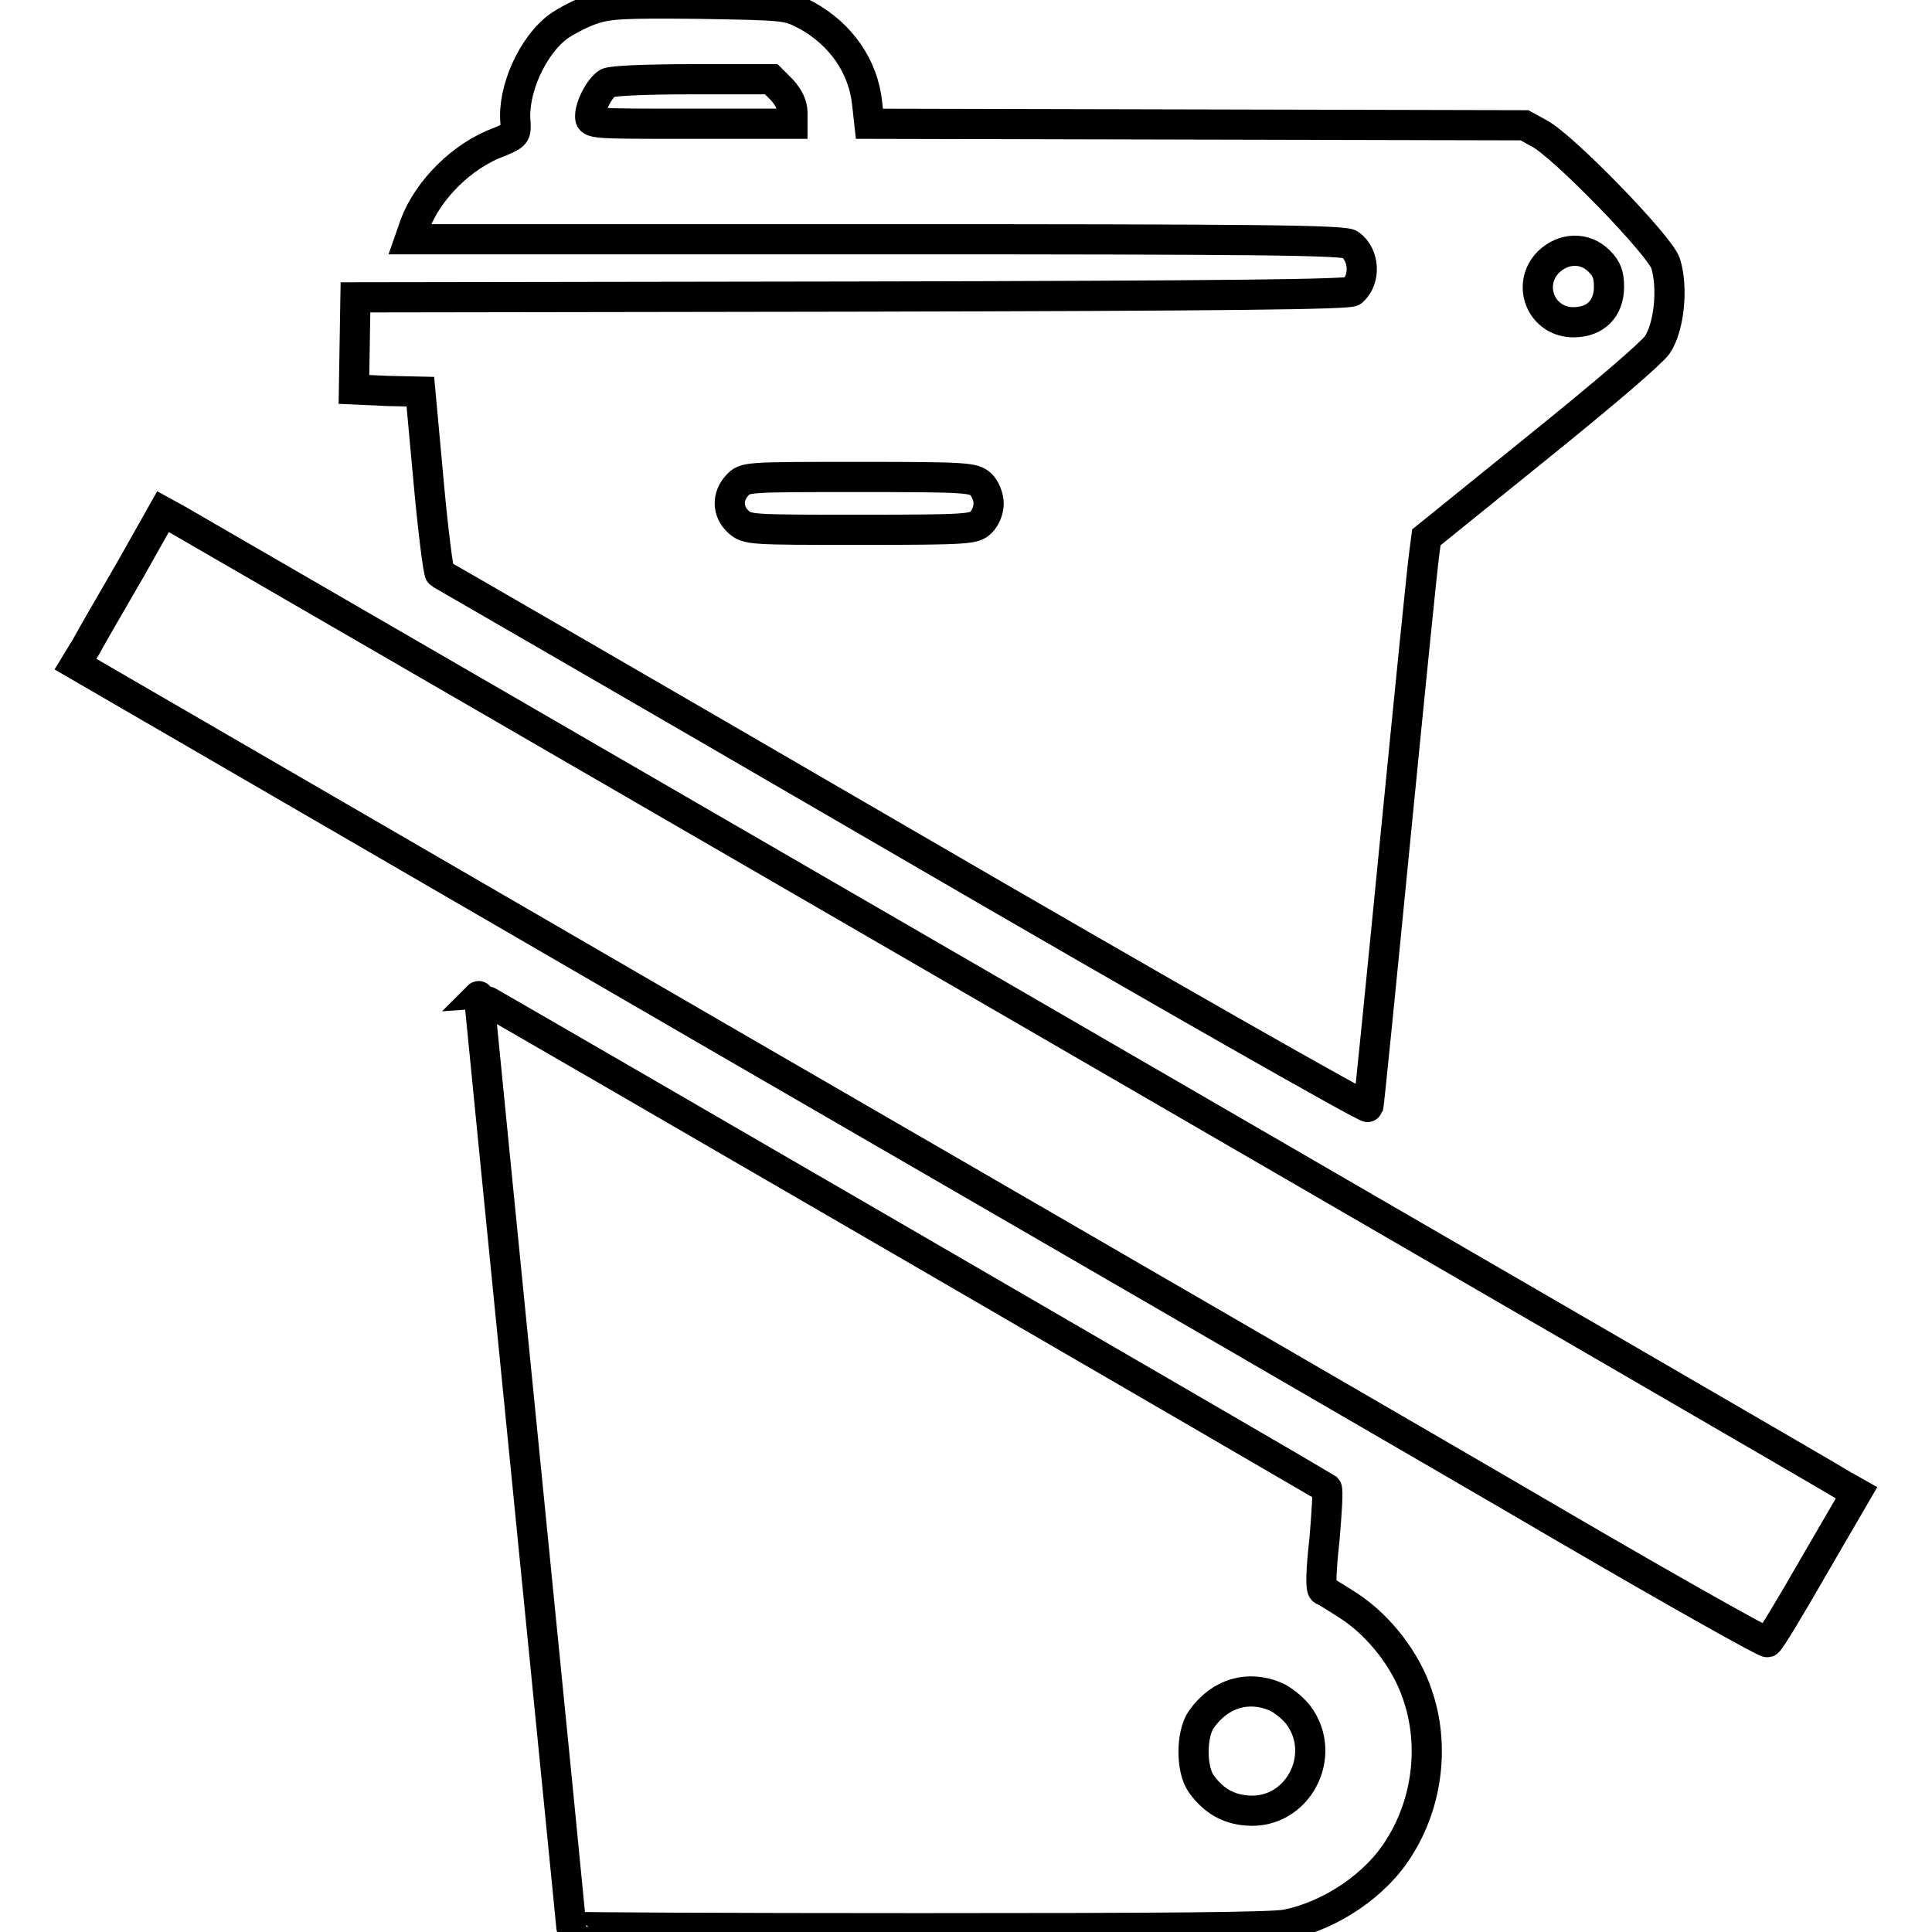
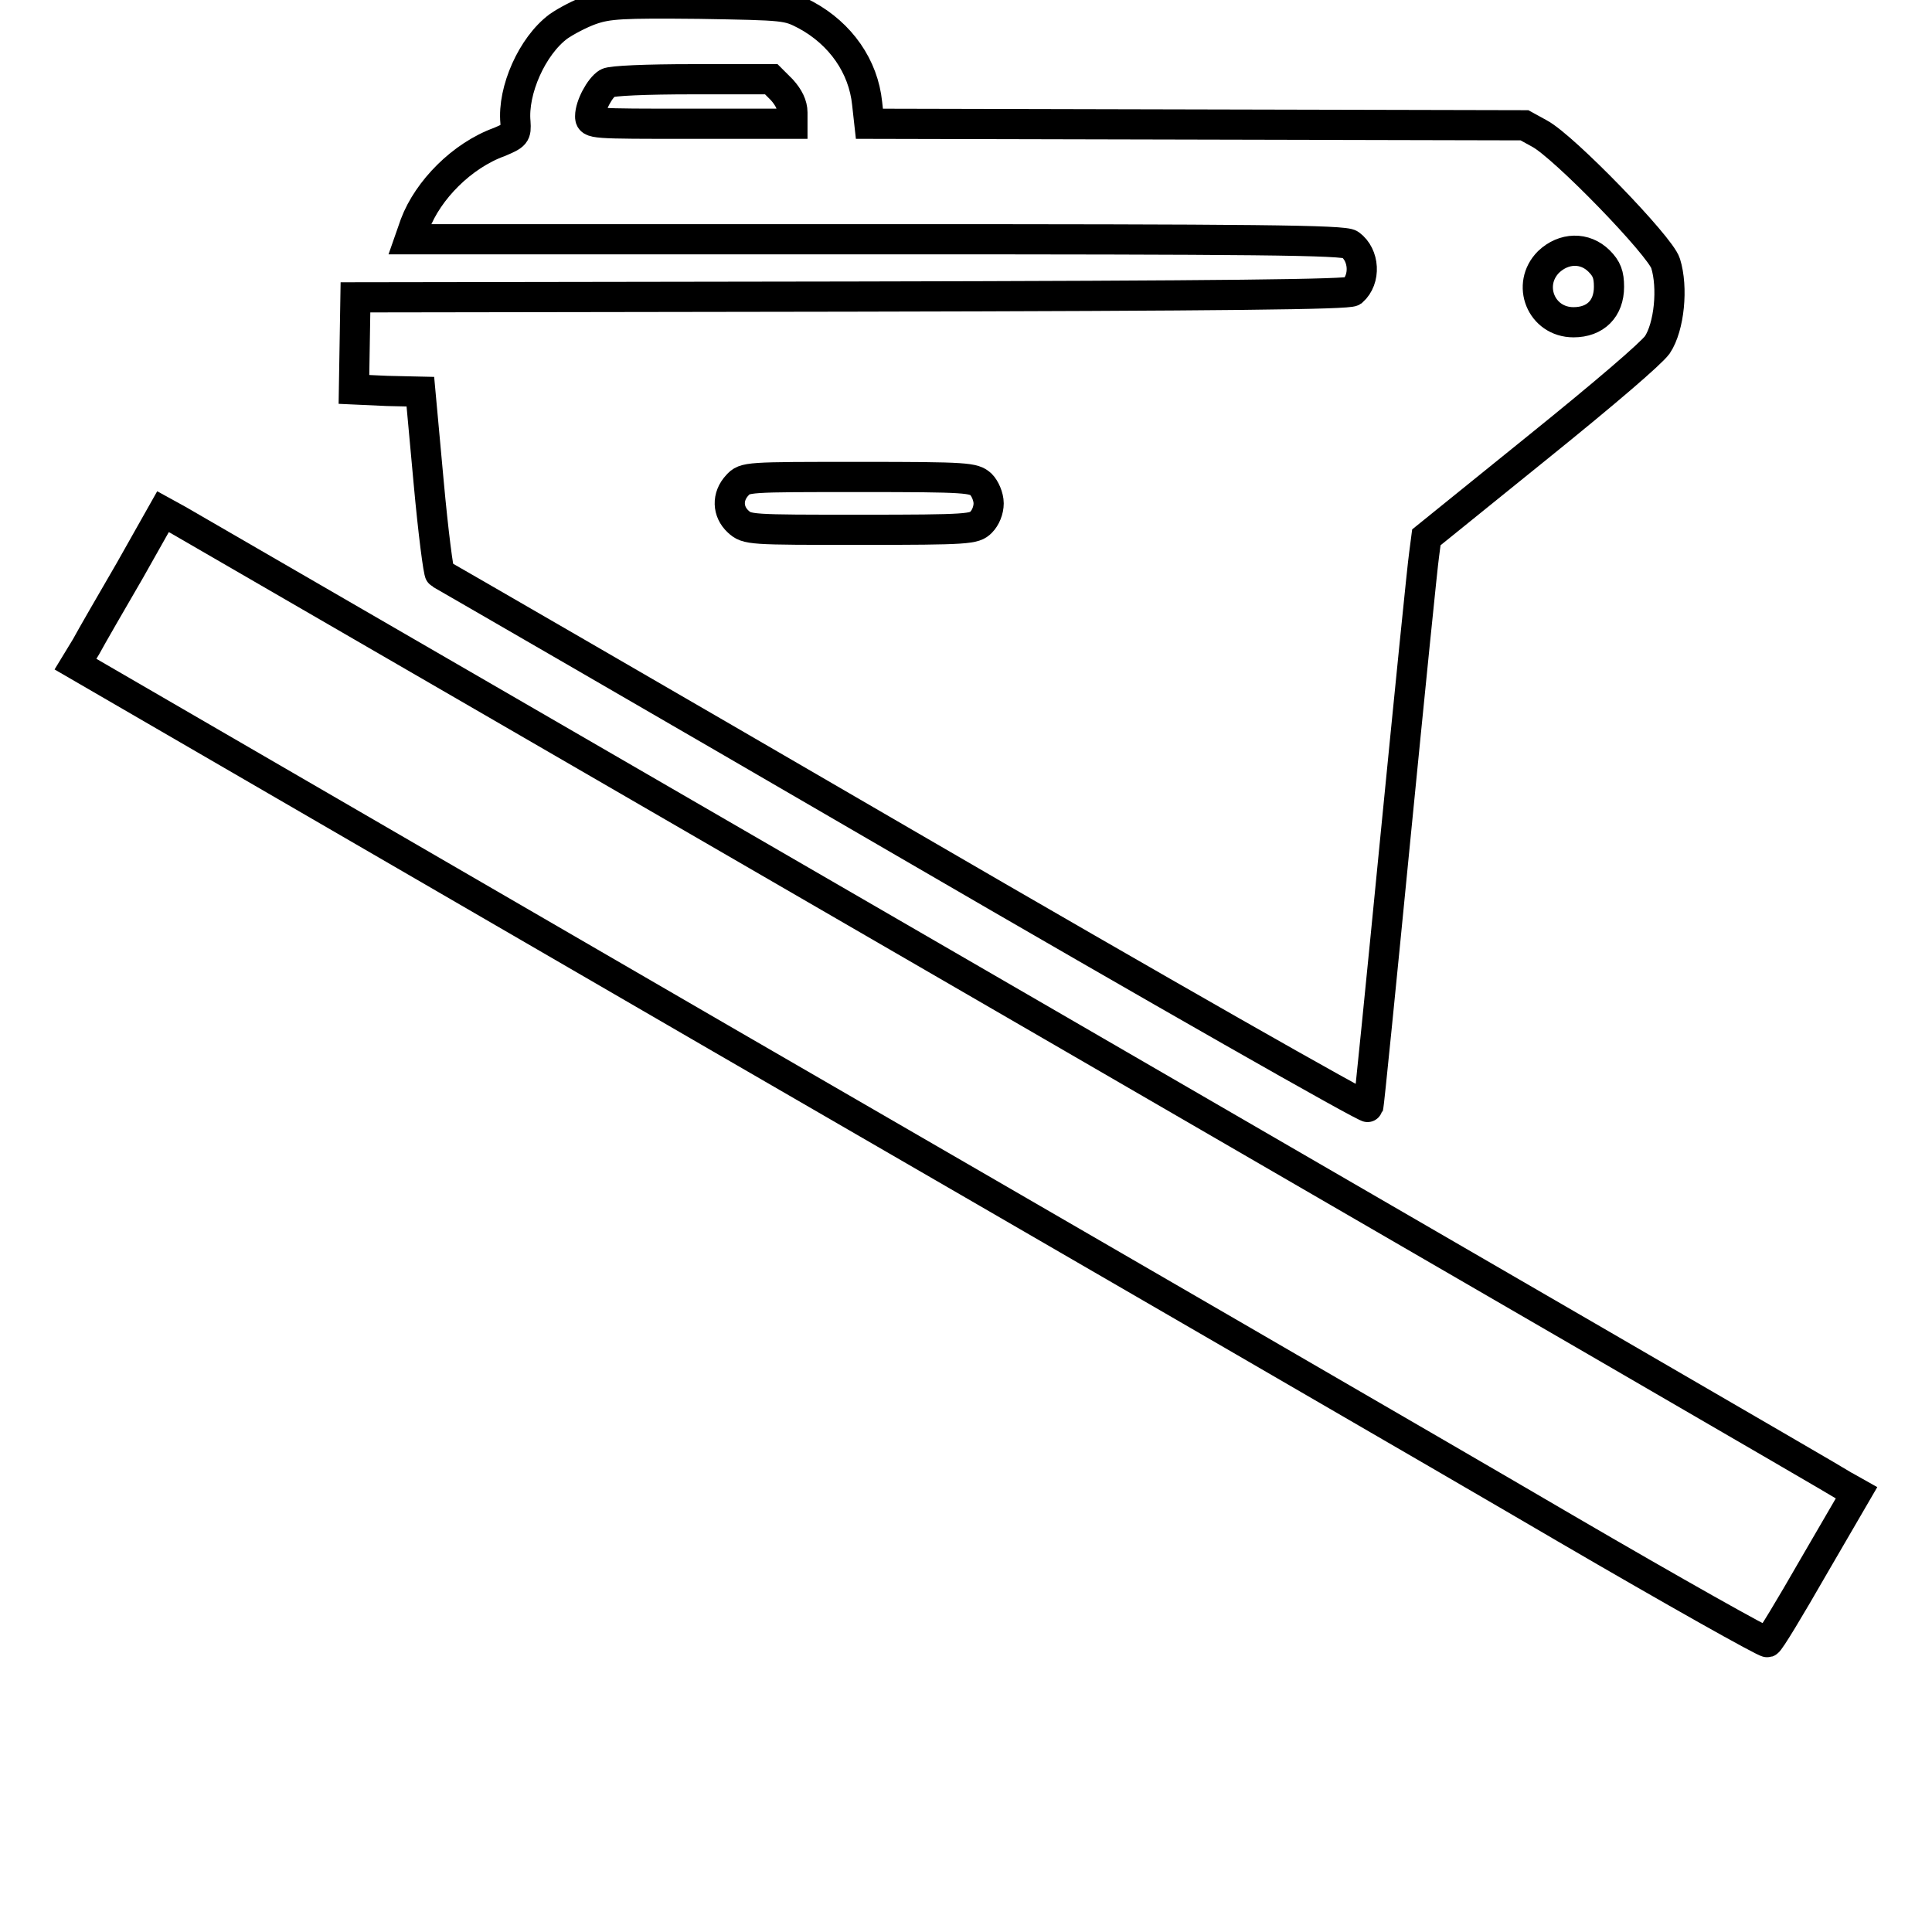
<svg xmlns="http://www.w3.org/2000/svg" version="1.1" x="0px" y="0px" viewBox="0 0 256 256" enable-background="new 0 0 256 256" xml:space="preserve">
  <g>
    <g>
      <g>
        <path stroke-width="4" fill-opacity="0" stroke="#000000" d="M78.3,1.3c-1.4,0.5-3.3,1.5-4.3,2.2c-3.5,2.6-6.1,8.5-5.7,12.7c0.1,1.6,0,1.7-2.1,2.6c-5,1.8-9.5,6.4-11.2,10.9l-0.7,2h61.9c50,0,62,0.1,62.7,0.7c1.9,1.4,2.1,4.6,0.3,6.2c-0.6,0.4-16.1,0.6-66.4,0.7l-65.7,0.1l-0.1,6.1l-0.1,6.1l4.4,0.2l4.4,0.1l1.1,12c0.6,6.6,1.3,12,1.5,12.1c0.2,0.1,27.9,16.1,61.6,35.7c33.7,19.6,61.3,35.3,61.4,35c0.1-0.3,1.7-16.3,3.6-35.7c1.9-19.3,3.6-36.2,3.8-37.5l0.3-2.3l14.6-11.8c9.3-7.5,15.1-12.5,16-13.7c1.6-2.4,2.1-7.6,1.1-10.8c-0.7-2.3-13.5-15.5-16.7-17.2l-2-1.1l-43.4-0.1l-43.4-0.1l-0.3-2.7c-0.5-4.9-3.5-9.2-8.1-11.7c-2.5-1.3-2.6-1.3-14.2-1.5C82.4,0.4,80.6,0.5,78.3,1.3z M103.6,11.9c0.9,1,1.4,2,1.4,3v1.5H91.6c-13.3,0-13.4,0-13.4-1c0-1.4,1.3-3.8,2.3-4.4c0.5-0.3,5.1-0.5,11.3-0.5h10.4L103.6,11.9z M211.9,34.6c1,1,1.3,1.8,1.3,3.4c0,2.9-1.8,4.7-4.7,4.7c-4.3,0-6.3-5-3.3-8C207.2,32.8,210,32.7,211.9,34.6z M130,64.2c0.5,0.5,1,1.6,1,2.5s-0.4,1.9-1,2.5c-0.9,0.9-1.6,1-16,1c-14.7,0-15,0-16.2-1.1c-1.4-1.3-1.5-3.3-0.1-4.8c1-1.1,1.2-1.1,16.2-1.1C128.3,63.2,129,63.3,130,64.2z" />
        <path stroke-width="4" fill-opacity="0" stroke="#000000" d="M17.2,75.6c-2.5,4.3-5.1,8.8-5.8,10.1L10,88l85.5,49.6c47,27.2,97.4,56.4,111.9,64.9c14.4,8.4,26.5,15.2,26.8,15.1c0.3-0.1,3-4.6,6.1-10l5.7-9.8l-1.6-0.9C243.3,196.1,37.6,77,23.6,68.9l-2-1.1L17.2,75.6z" />
-         <path stroke-width="4" fill-opacity="0" stroke="#000000" d="M63.6,133.3c0.1,1.3,12.1,121.6,12.1,122c0,0.1,20.7,0.2,46.1,0.2c31.7,0,46.9-0.1,48.7-0.5c5.9-1.2,11.9-5.3,14.9-10.2c3.8-6,4.7-13.7,2.4-20.3c-1.5-4.5-5-9-8.9-11.6c-1.7-1.1-3.3-2.1-3.6-2.2c-0.3-0.2-0.3-2.3,0.2-6.7c0.3-3.6,0.5-6.6,0.3-6.8c-0.4-0.3-112.2-65.2-112.4-65.2C63.5,131.9,63.5,132.5,63.6,133.3z M169,224.8c0.9,0.4,2.2,1.4,3,2.4c4.1,5.4-0.1,13.3-6.8,12.7c-2.5-0.2-4.4-1.3-6-3.5c-1.4-1.9-1.4-6.6,0-8.6C161.7,224.3,165.4,223.3,169,224.8z" />
      </g>
    </g>
  </g>
</svg>